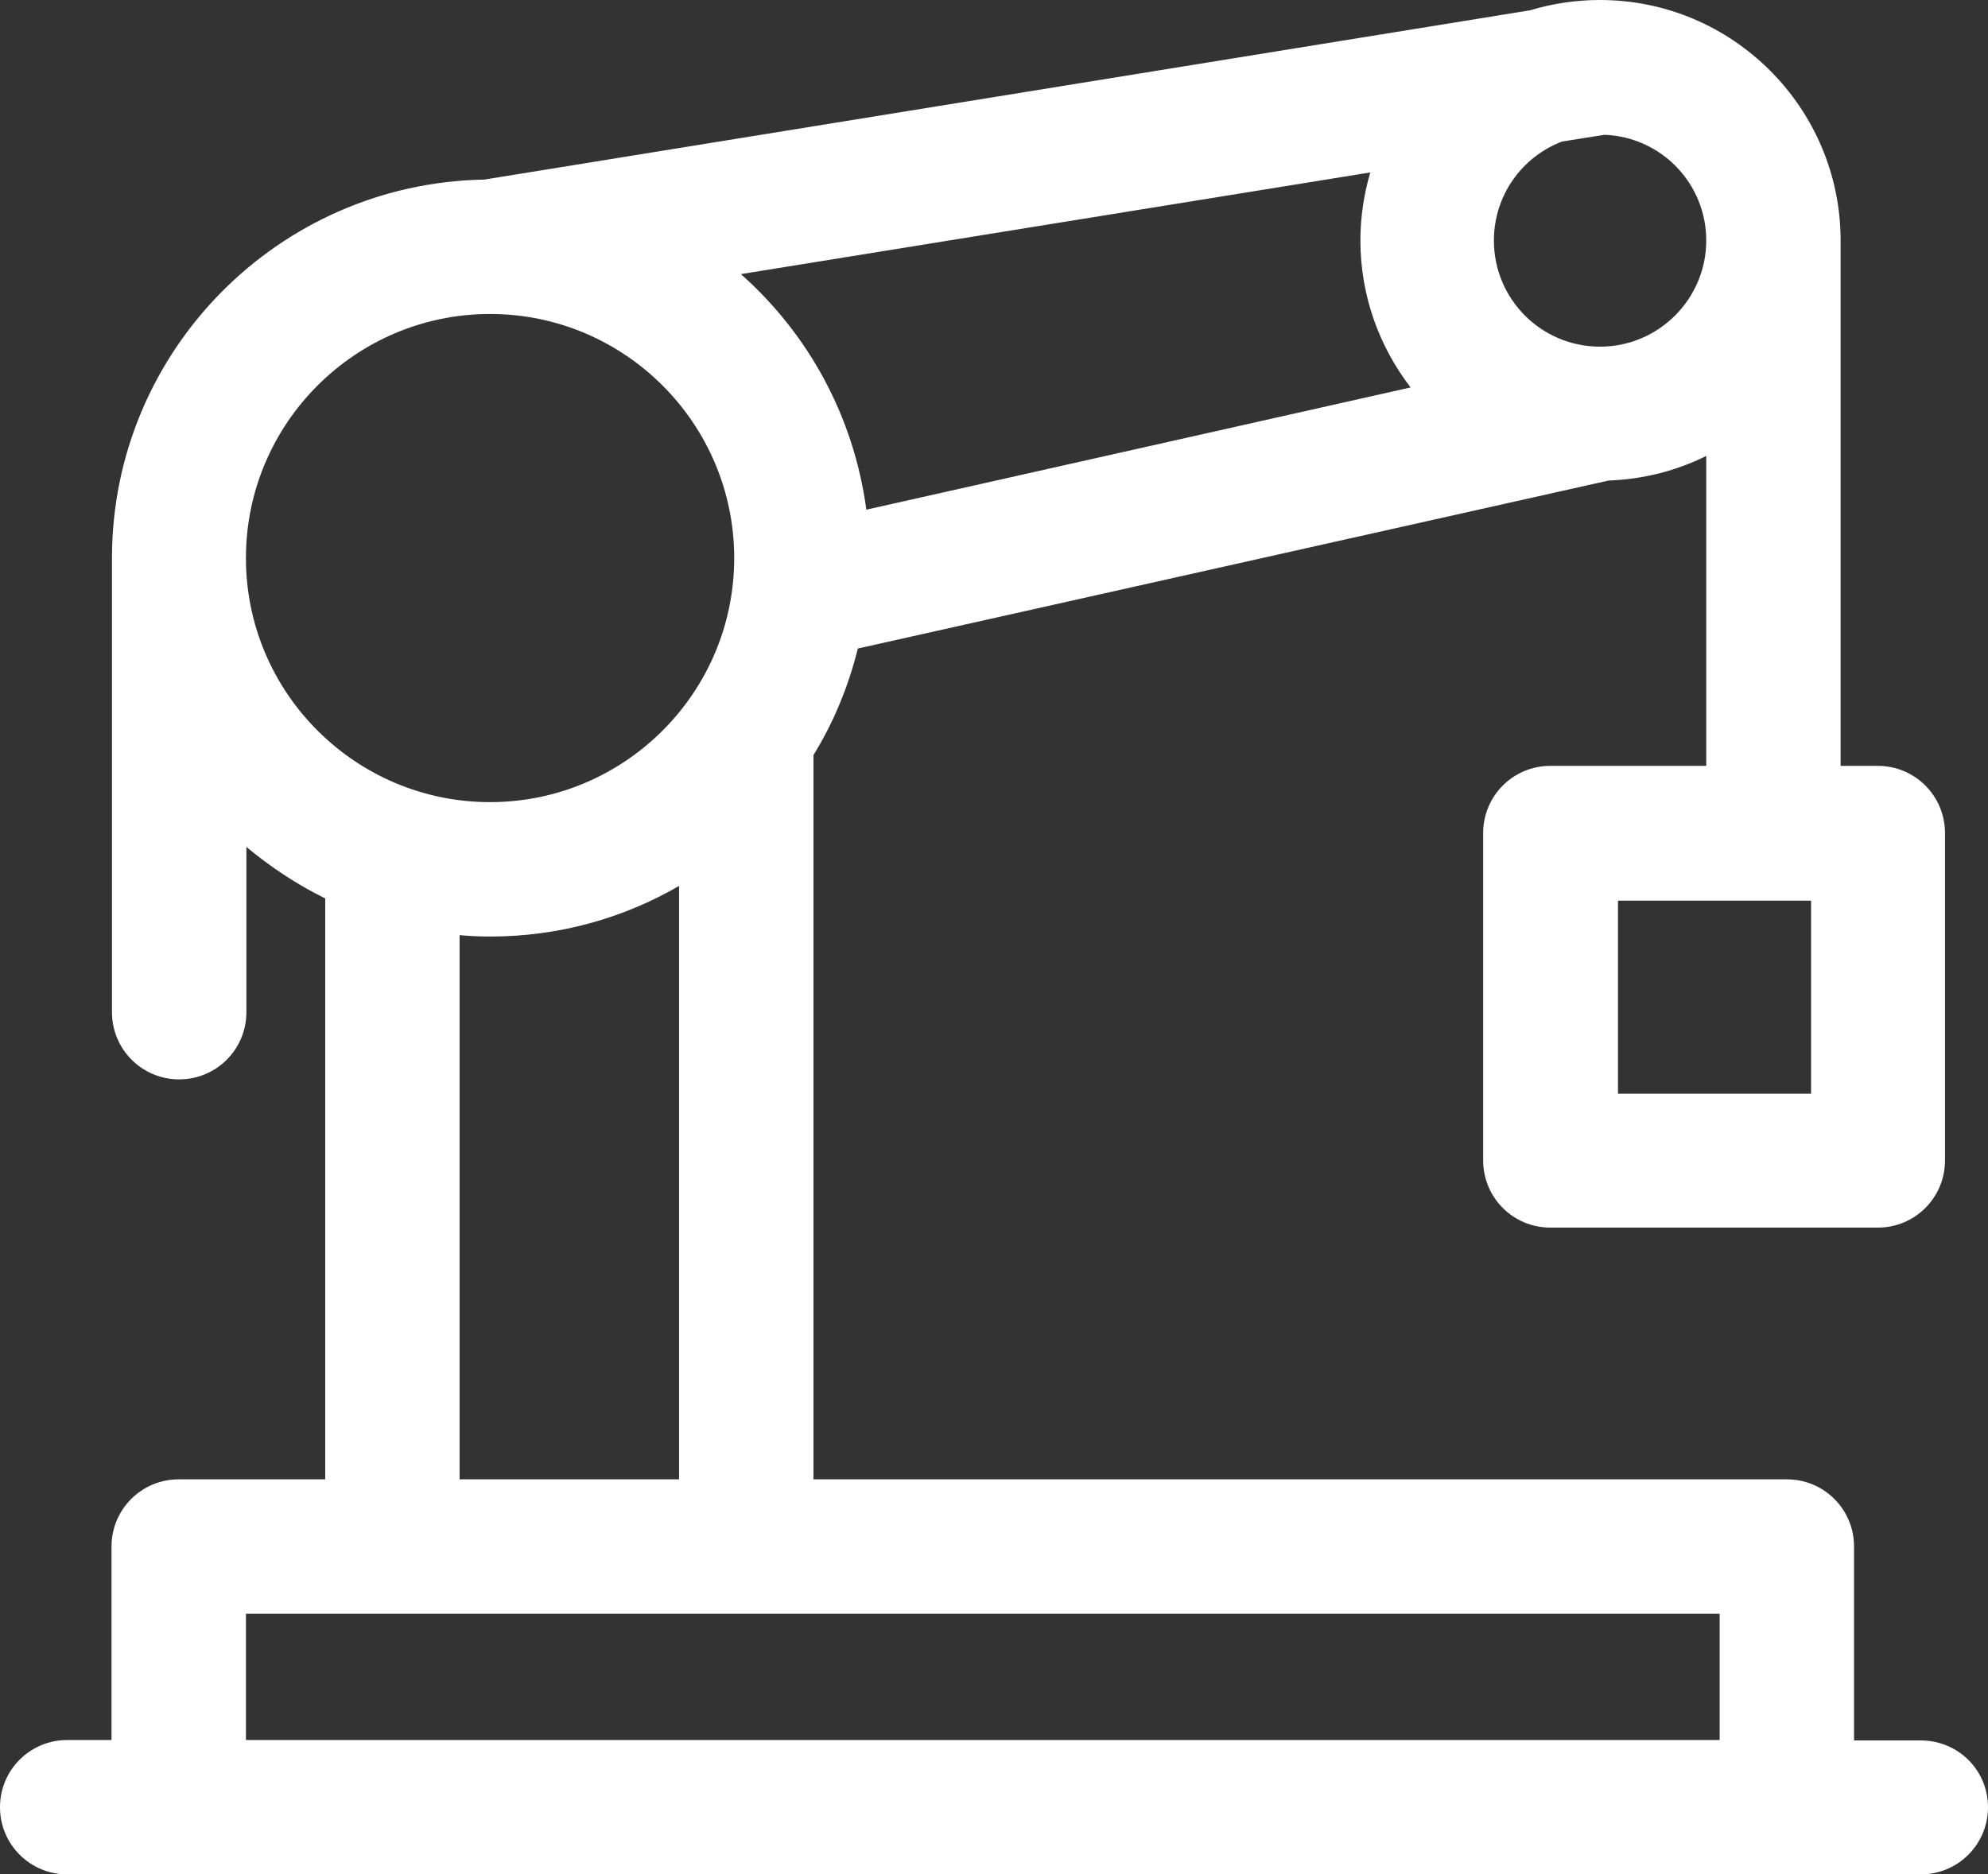
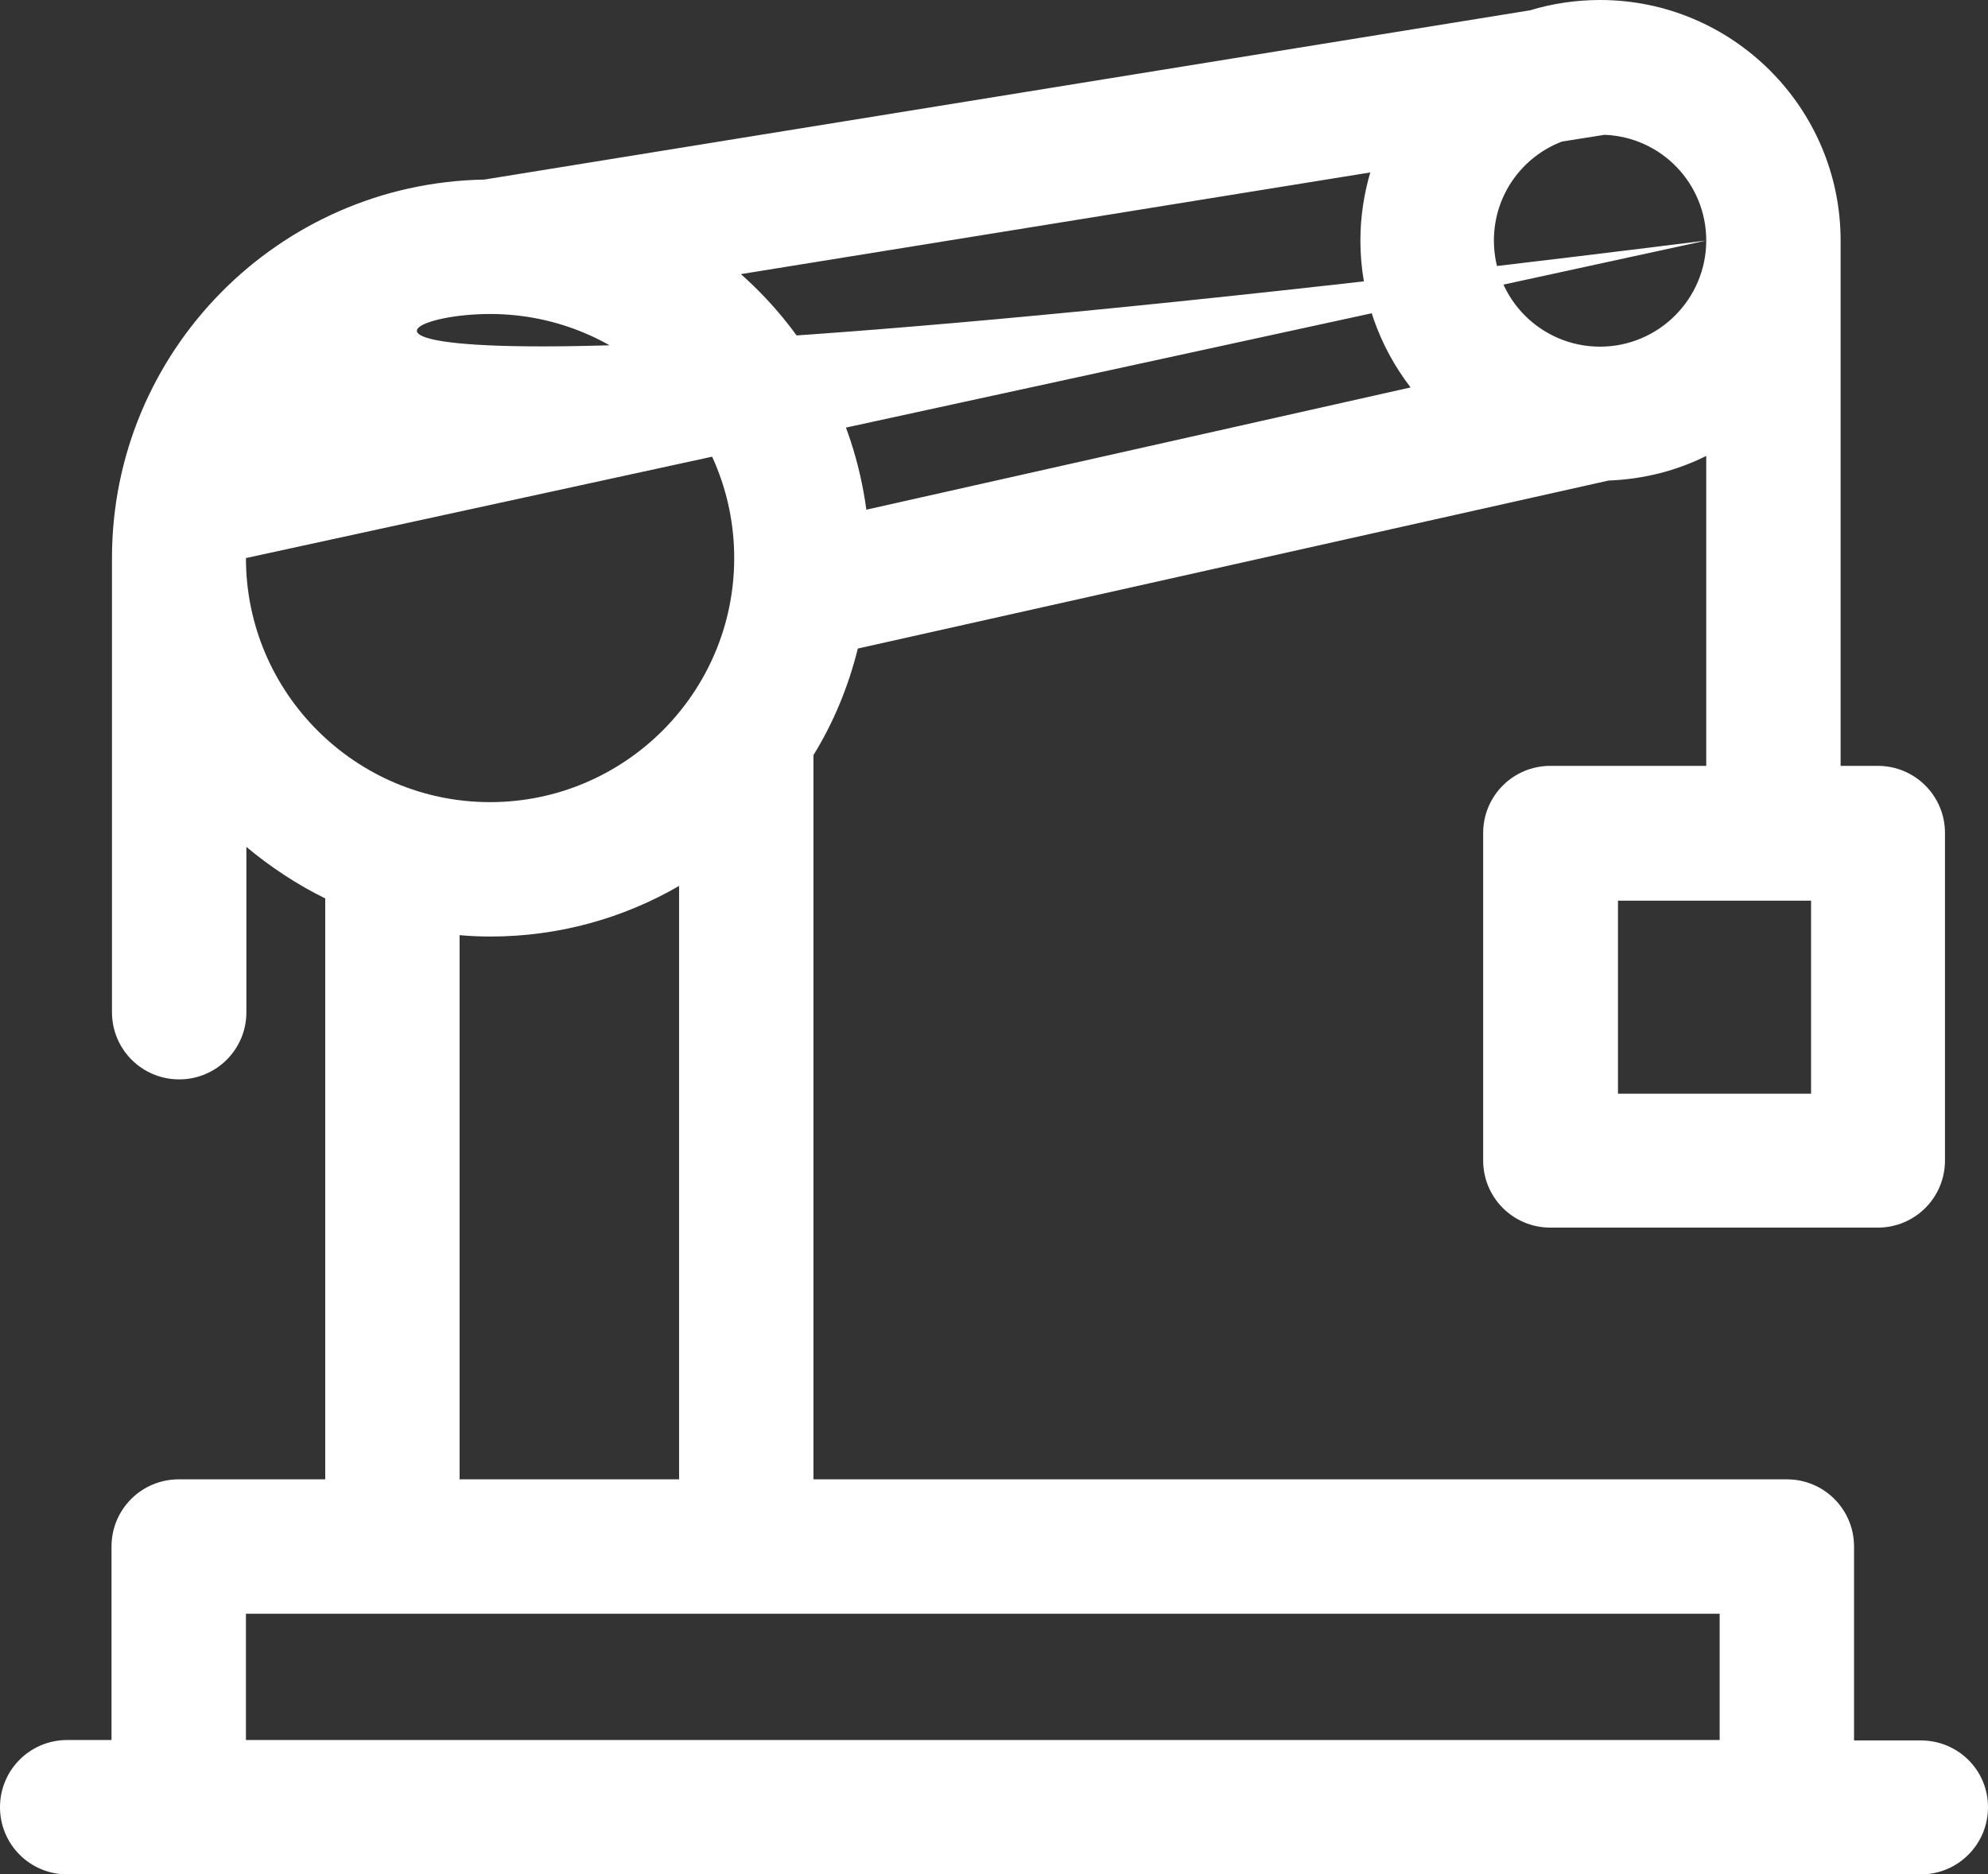
<svg xmlns="http://www.w3.org/2000/svg" fill="none" version="1.1" width="39.237" height="37" viewBox="0 0 39.237 37">
  <rect x="0" y="0" width="39.237" height="37" fill="#333333" stroke="none" />
  <g>
-     <path d="M37.911,34.356L36.593,34.356L36.593,30.528C36.593,29.794,36.001,29.202,35.267,29.202L16.055,29.202L16.055,14.906C16.453,14.261,16.745,13.553,16.931,12.802L31.748,9.486C32.438,9.46,33.092,9.292,33.676,9L33.676,15.118L30.599,15.118C29.865,15.118,29.273,15.711,29.273,16.444L29.273,22.907C29.273,23.641,29.865,24.233,30.599,24.233L37.062,24.233C37.796,24.233,38.388,23.641,38.388,22.907L38.388,16.444C38.388,15.711,37.796,15.118,37.062,15.118L36.328,15.118L36.328,4.748C36.328,2.131,34.197,0,31.58,0C31.103,0,30.634,0.071,30.201,0.203L9.557,3.545C5.49,3.616,2.21,6.94,2.21,11.016L2.21,19.981C2.21,20.715,2.803,21.307,3.536,21.307C4.27,21.307,4.863,20.715,4.863,19.981L4.863,16.718C5.34,17.116,5.862,17.461,6.419,17.735L6.419,29.202L3.528,29.202C2.794,29.202,2.201,29.794,2.201,30.528L2.201,34.348L1.326,34.348C0.592,34.348,0,34.94,0,35.674C0,36.408,0.592,37,1.326,37L37.911,37C38.644,37,39.237,36.408,39.237,35.674C39.237,34.94,38.644,34.356,37.911,34.356ZM35.745,21.59L31.934,21.59L31.934,17.779L35.745,17.779L35.745,21.59ZM14.623,5.411L27.045,3.404C26.921,3.828,26.85,4.279,26.85,4.748C26.85,5.835,27.222,6.843,27.841,7.648L17.099,10.061C16.851,8.213,15.949,6.587,14.623,5.411ZM33.676,4.748C33.676,5.897,32.739,6.843,31.58,6.843C30.422,6.843,29.485,5.906,29.485,4.748C29.485,3.855,30.042,3.094,30.829,2.794L31.669,2.661C32.792,2.705,33.676,3.625,33.676,4.748ZM4.854,11.016C4.854,8.355,7.02,6.198,9.672,6.198C12.333,6.198,14.491,8.364,14.491,11.016C14.491,13.677,12.325,15.834,9.672,15.834C7.02,15.834,4.854,13.677,4.854,11.016ZM9.071,18.46C9.274,18.478,9.478,18.487,9.681,18.487C11.034,18.487,12.307,18.124,13.403,17.488L13.403,29.202L9.071,29.202L9.071,18.46ZM4.854,31.855L33.941,31.855L33.941,34.348L4.854,34.348L4.854,31.855Z" fill="#FFFFFF" fill-opacity="1" />
+     <path d="M37.911,34.356L36.593,34.356L36.593,30.528C36.593,29.794,36.001,29.202,35.267,29.202L16.055,29.202L16.055,14.906C16.453,14.261,16.745,13.553,16.931,12.802L31.748,9.486C32.438,9.46,33.092,9.292,33.676,9L33.676,15.118L30.599,15.118C29.865,15.118,29.273,15.711,29.273,16.444L29.273,22.907C29.273,23.641,29.865,24.233,30.599,24.233L37.062,24.233C37.796,24.233,38.388,23.641,38.388,22.907L38.388,16.444C38.388,15.711,37.796,15.118,37.062,15.118L36.328,15.118L36.328,4.748C36.328,2.131,34.197,0,31.58,0C31.103,0,30.634,0.071,30.201,0.203L9.557,3.545C5.49,3.616,2.21,6.94,2.21,11.016L2.21,19.981C2.21,20.715,2.803,21.307,3.536,21.307C4.27,21.307,4.863,20.715,4.863,19.981L4.863,16.718C5.34,17.116,5.862,17.461,6.419,17.735L6.419,29.202L3.528,29.202C2.794,29.202,2.201,29.794,2.201,30.528L2.201,34.348L1.326,34.348C0.592,34.348,0,34.94,0,35.674C0,36.408,0.592,37,1.326,37L37.911,37C38.644,37,39.237,36.408,39.237,35.674C39.237,34.94,38.644,34.356,37.911,34.356ZM35.745,21.59L31.934,21.59L31.934,17.779L35.745,17.779L35.745,21.59ZM14.623,5.411L27.045,3.404C26.921,3.828,26.85,4.279,26.85,4.748C26.85,5.835,27.222,6.843,27.841,7.648L17.099,10.061C16.851,8.213,15.949,6.587,14.623,5.411ZM33.676,4.748C33.676,5.897,32.739,6.843,31.58,6.843C30.422,6.843,29.485,5.906,29.485,4.748C29.485,3.855,30.042,3.094,30.829,2.794L31.669,2.661C32.792,2.705,33.676,3.625,33.676,4.748ZC4.854,8.355,7.02,6.198,9.672,6.198C12.333,6.198,14.491,8.364,14.491,11.016C14.491,13.677,12.325,15.834,9.672,15.834C7.02,15.834,4.854,13.677,4.854,11.016ZM9.071,18.46C9.274,18.478,9.478,18.487,9.681,18.487C11.034,18.487,12.307,18.124,13.403,17.488L13.403,29.202L9.071,29.202L9.071,18.46ZM4.854,31.855L33.941,31.855L33.941,34.348L4.854,34.348L4.854,31.855Z" fill="#FFFFFF" fill-opacity="1" />
  </g>
</svg>